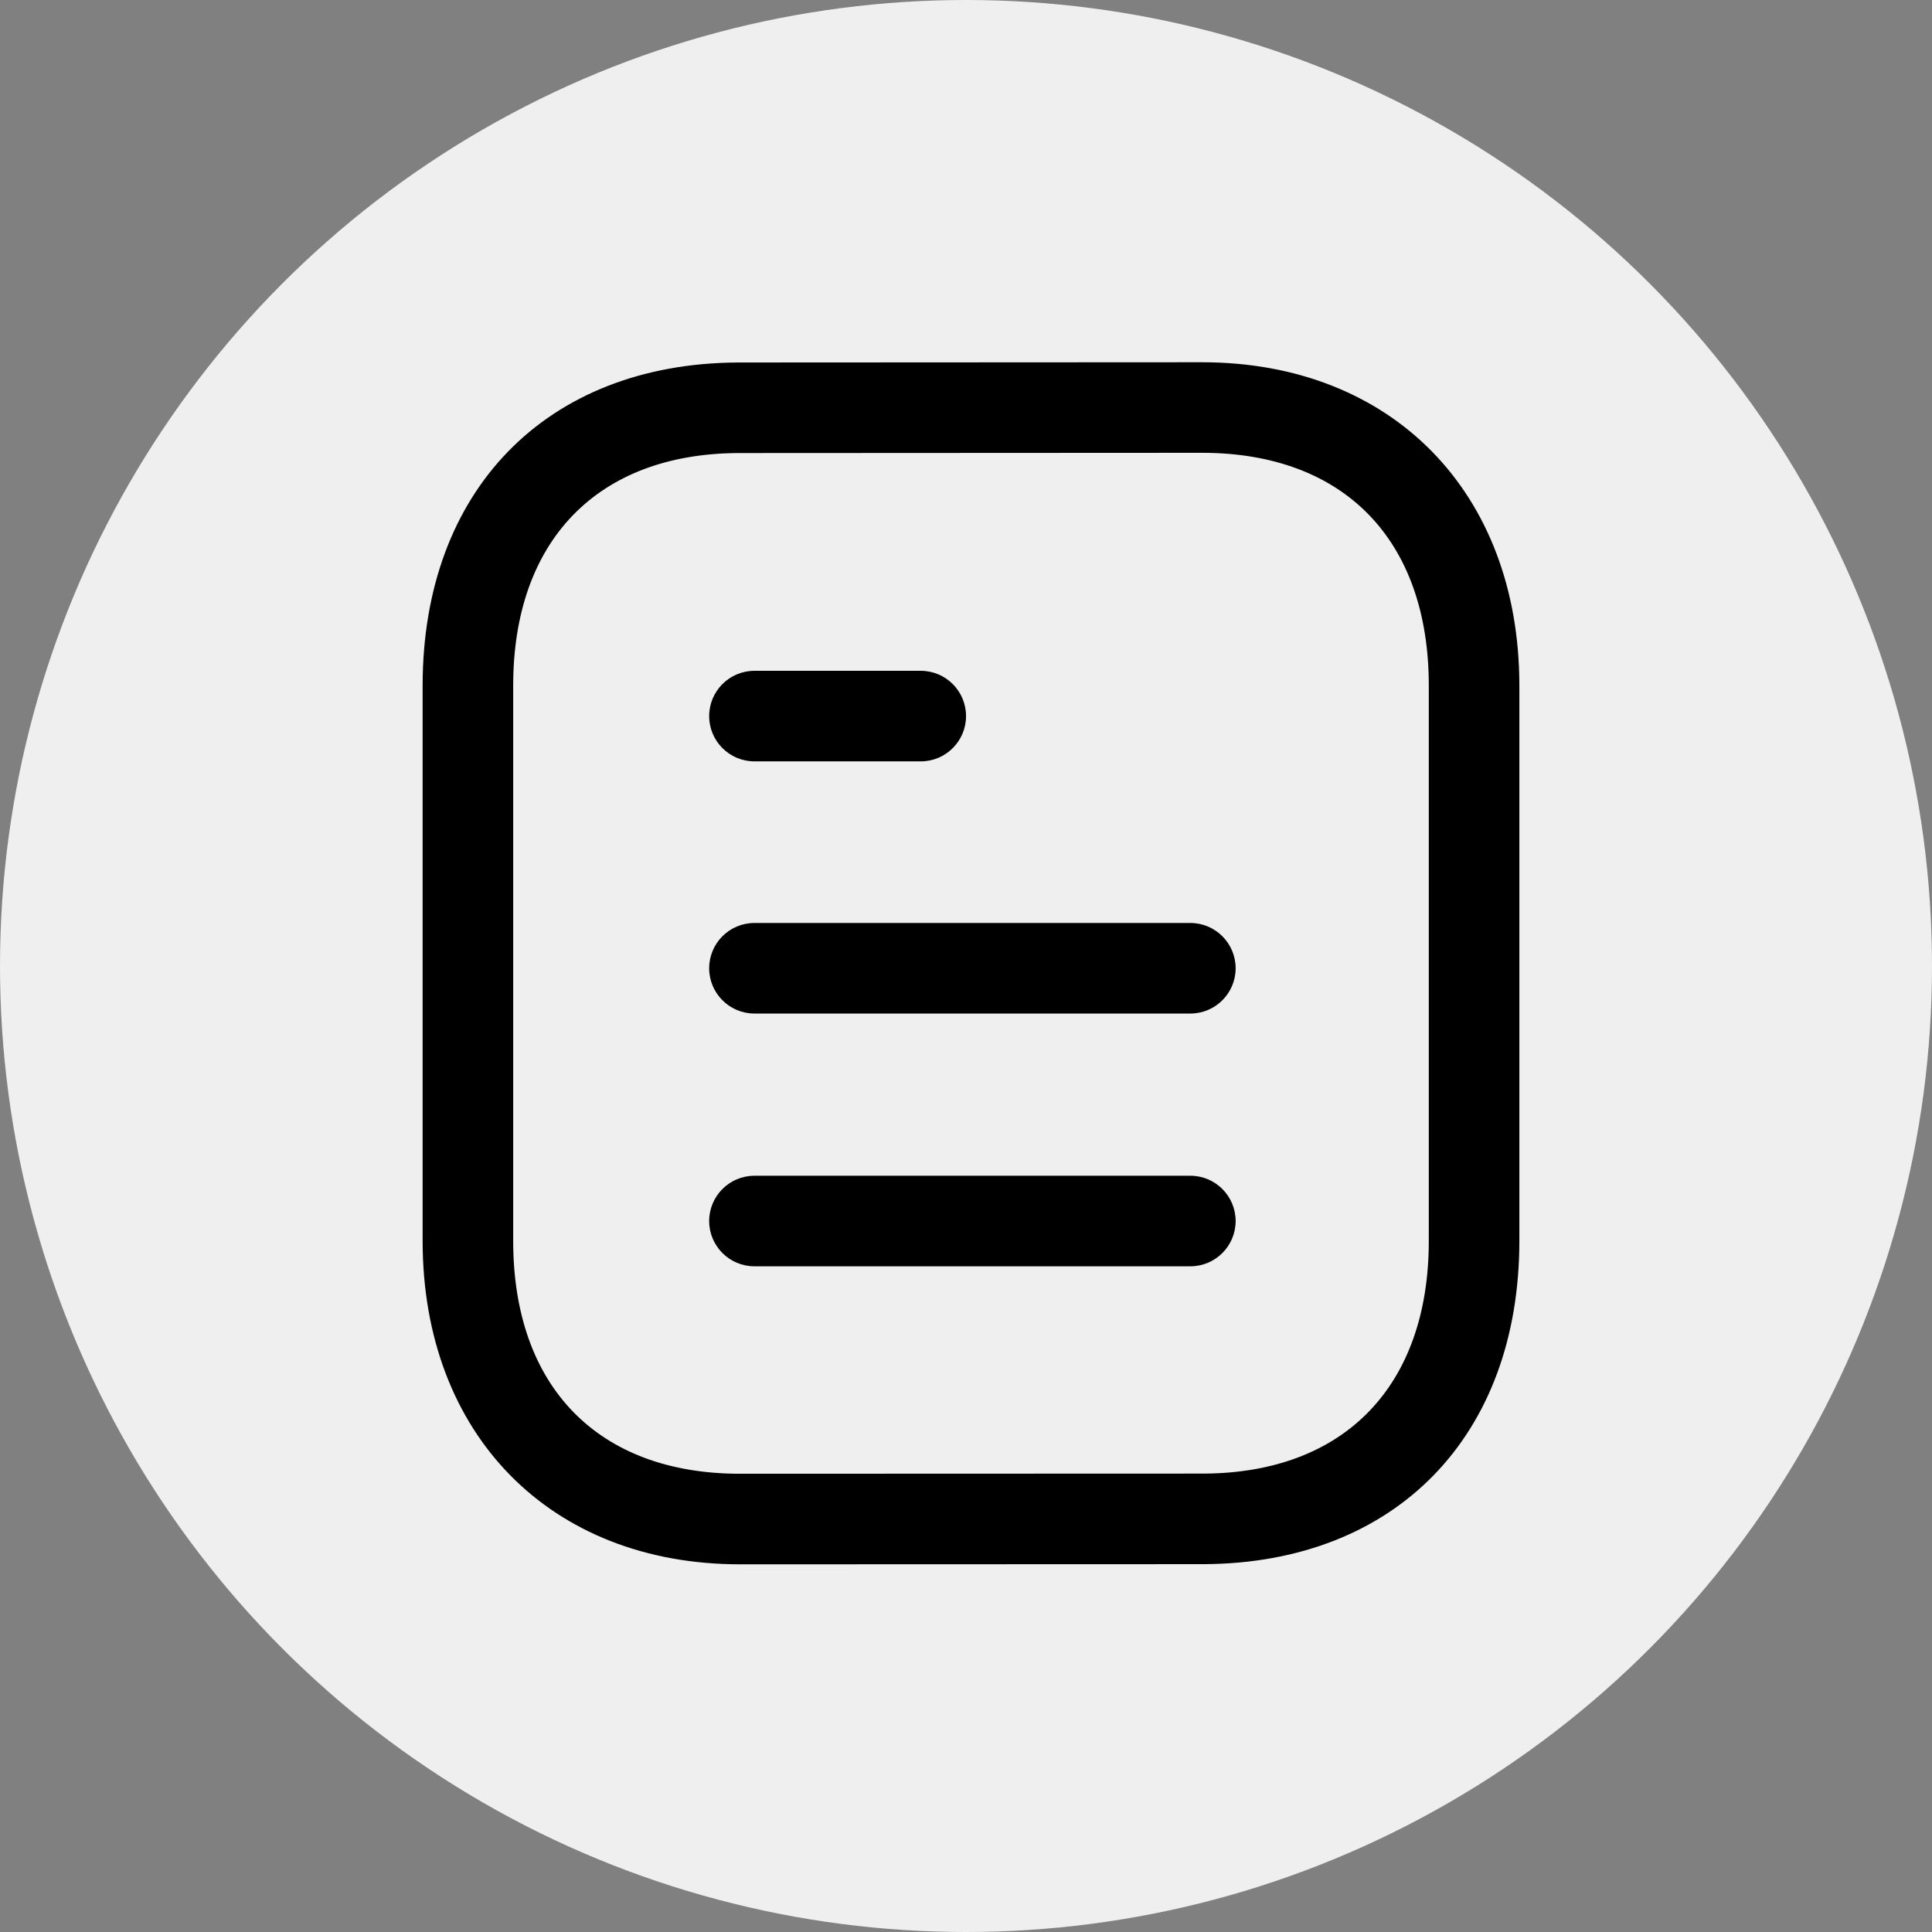
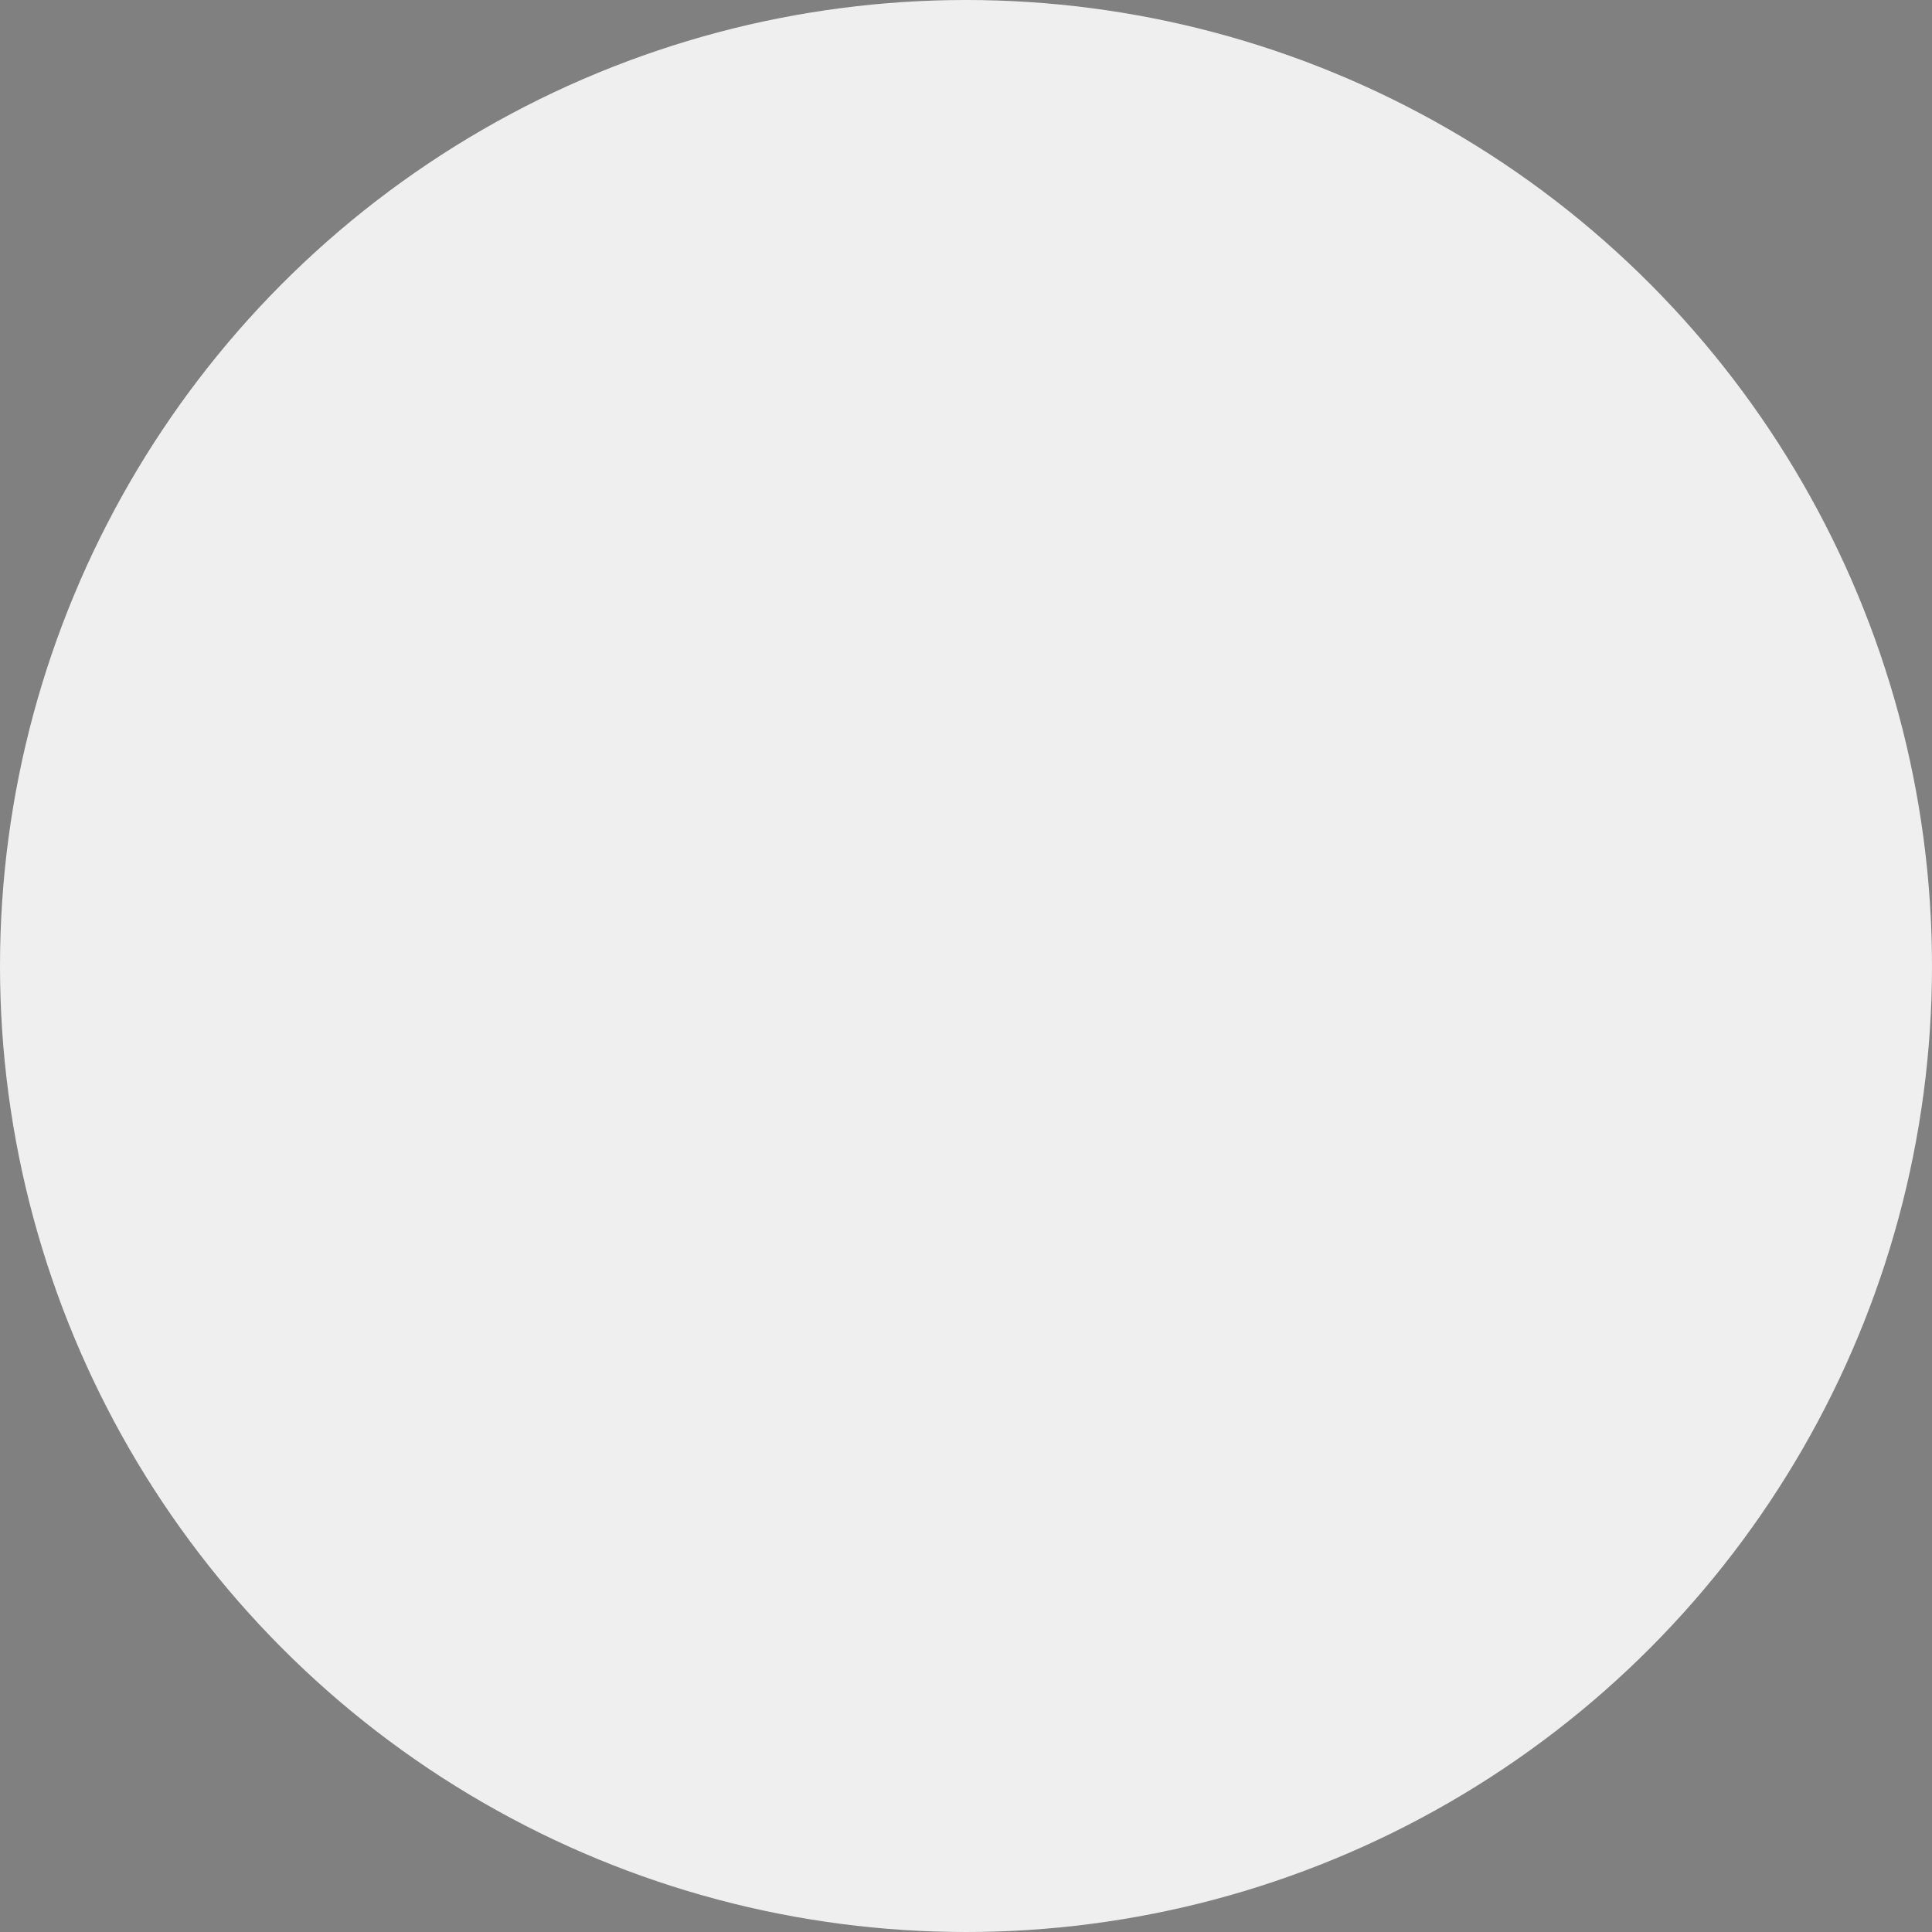
<svg xmlns="http://www.w3.org/2000/svg" width="48" height="48" viewBox="0 0 48 48" fill="none">
  <rect x="0" y="0" width="48" height="48" fill="#808080" stroke="none" />
  <circle cx="24" cy="24" r="24" fill="#EFEFEF" />
-   <path fill-rule="evenodd" clip-rule="evenodd" d="M29.863 9C34.58 9 37.748 12.229 37.748 17.035V30.829C37.748 35.678 34.677 38.831 29.925 38.861L18.386 38.865C13.669 38.865 10.5 35.636 10.5 30.829V17.035C10.5 12.186 13.57 9.034 18.323 9.006L29.862 9H29.863ZM29.863 11.25L18.33 11.256C14.838 11.277 12.75 13.437 12.75 17.035V30.829C12.75 34.452 14.857 36.615 18.384 36.615L29.918 36.611C33.41 36.59 35.498 34.426 35.498 30.829V17.035C35.498 13.413 33.392 11.25 29.863 11.25ZM29.574 29.211C30.195 29.211 30.699 29.715 30.699 30.336C30.699 30.957 30.195 31.461 29.574 31.461H18.744C18.123 31.461 17.619 30.957 17.619 30.336C17.619 29.715 18.123 29.211 18.744 29.211H29.574ZM29.574 22.931C30.195 22.931 30.699 23.435 30.699 24.056C30.699 24.677 30.195 25.181 29.574 25.181H18.744C18.123 25.181 17.619 24.677 17.619 24.056C17.619 23.435 18.123 22.931 18.744 22.931H29.574ZM22.876 16.666C23.497 16.666 24.001 17.17 24.001 17.791C24.001 18.412 23.497 18.916 22.876 18.916H18.744C18.123 18.916 17.619 18.412 17.619 17.791C17.619 17.17 18.123 16.666 18.744 16.666H22.876Z" fill="black" />
</svg>